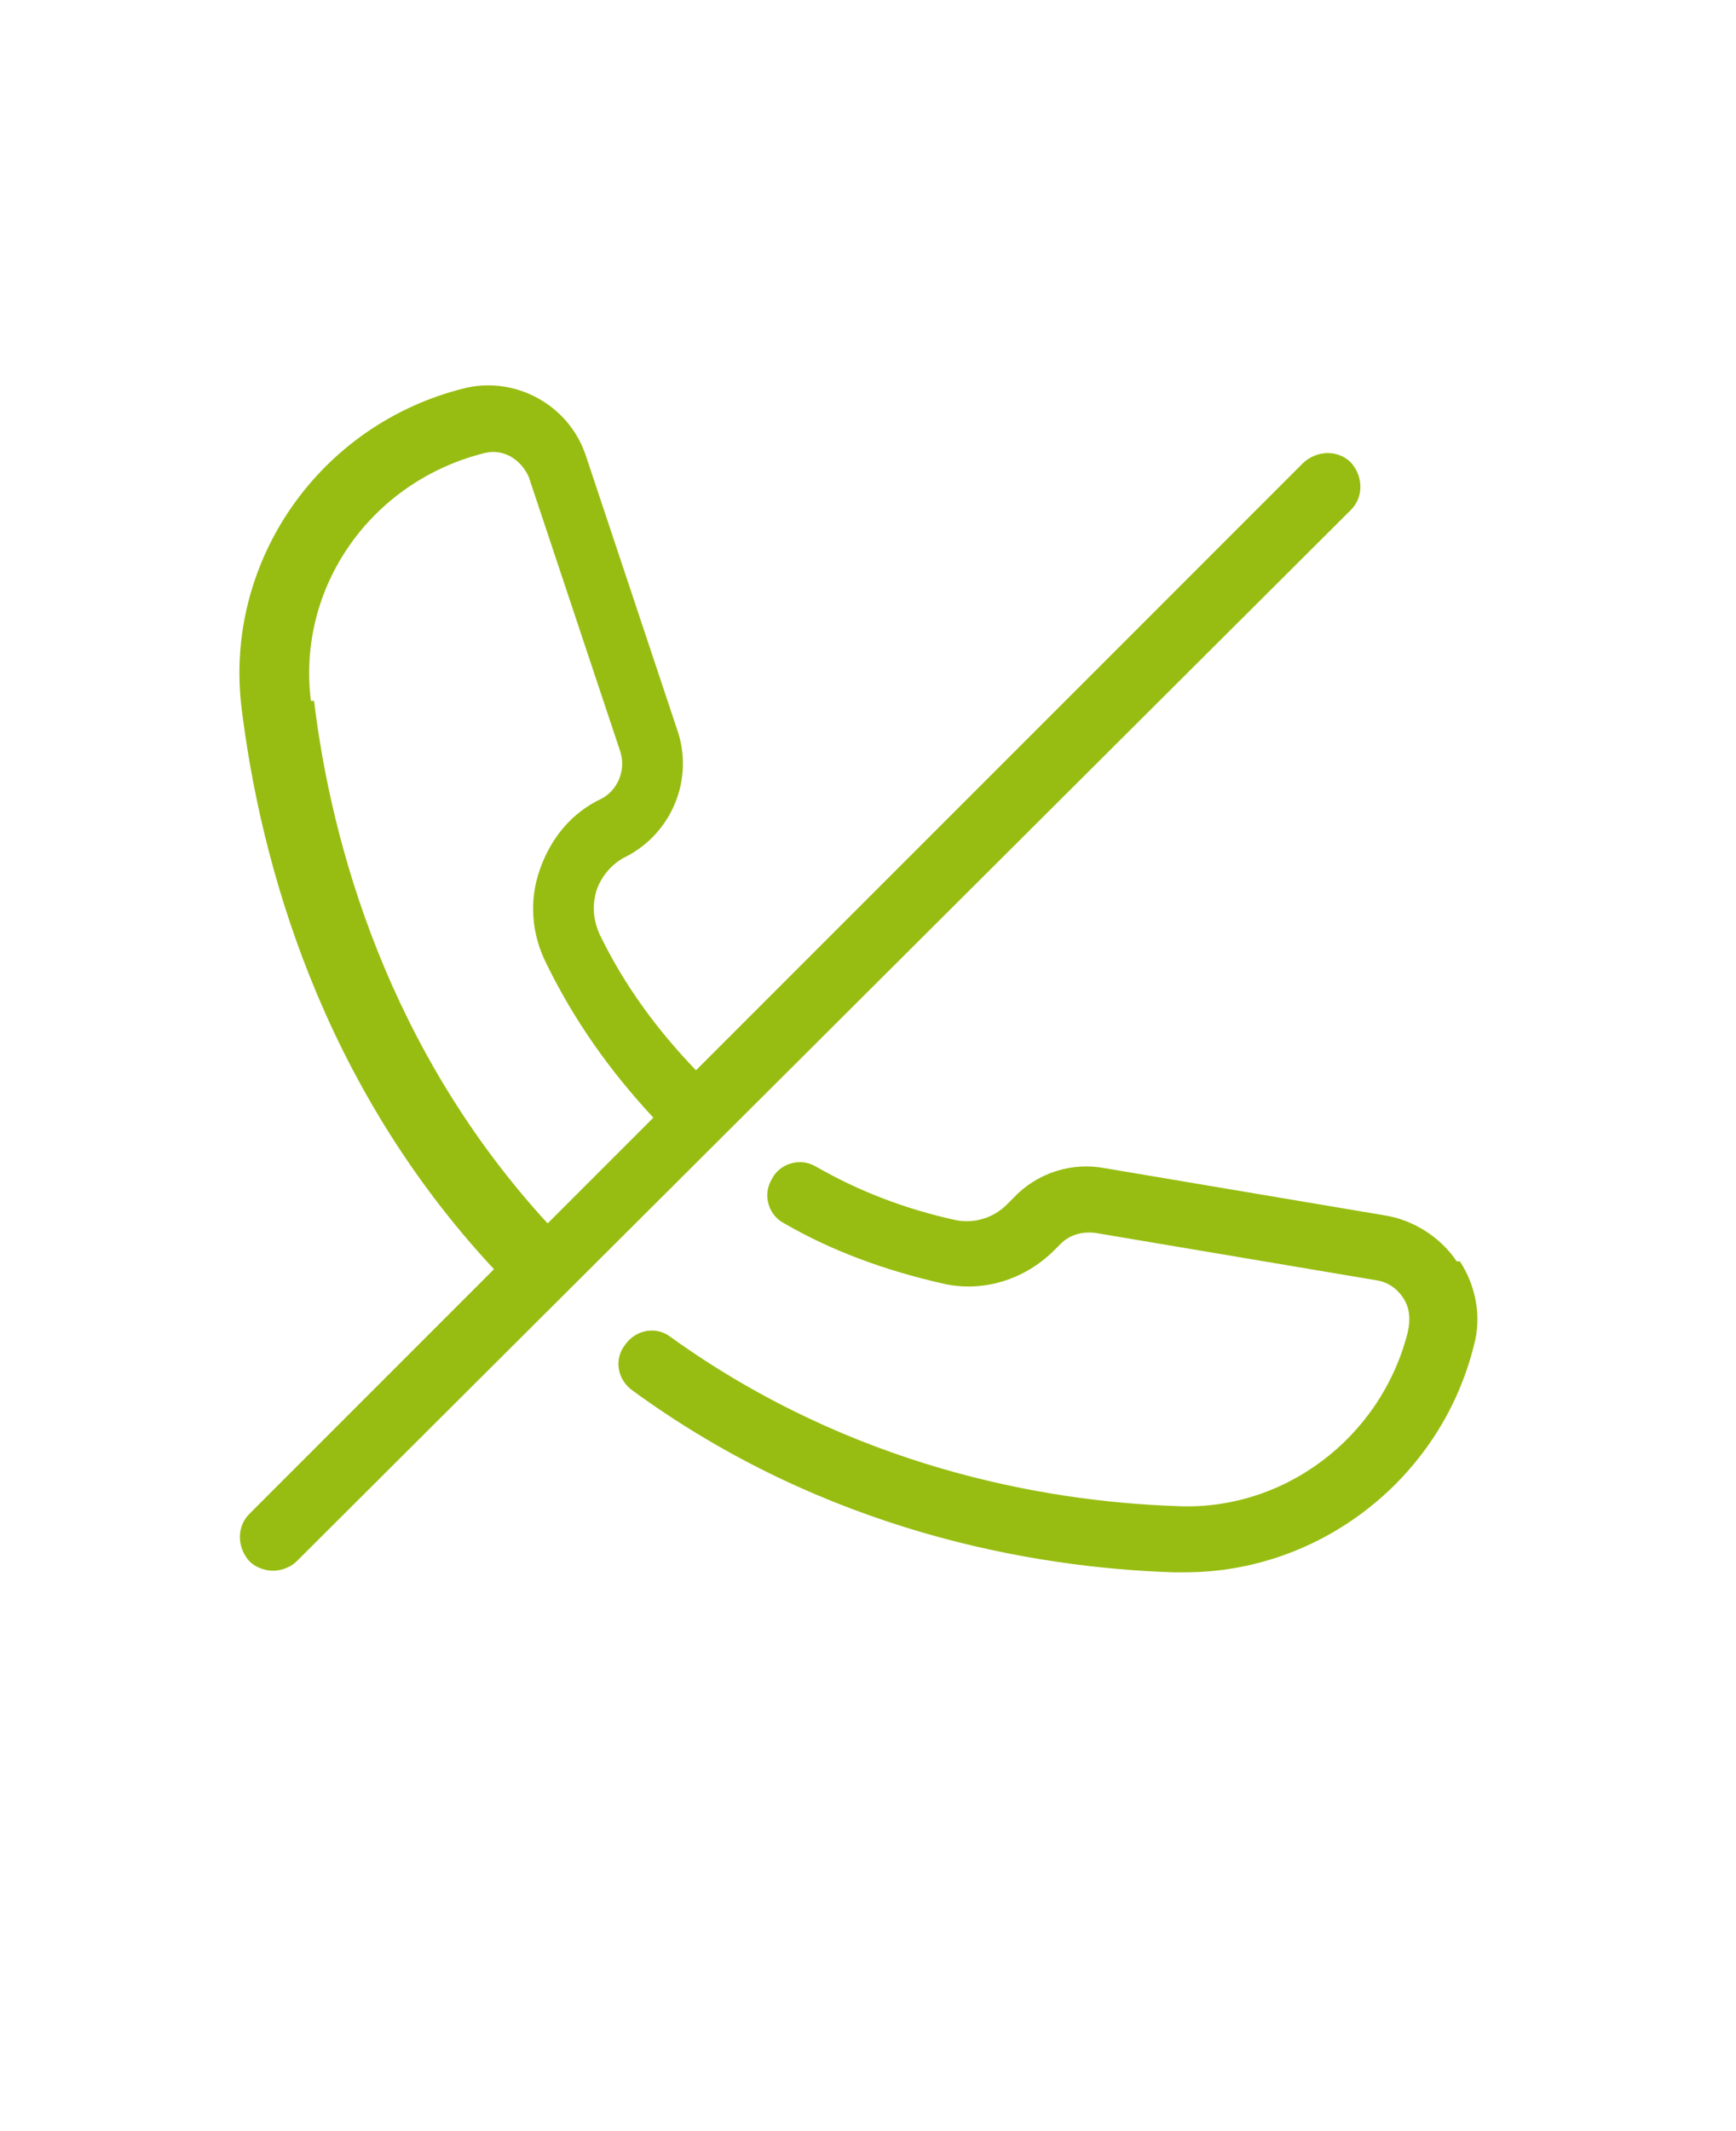
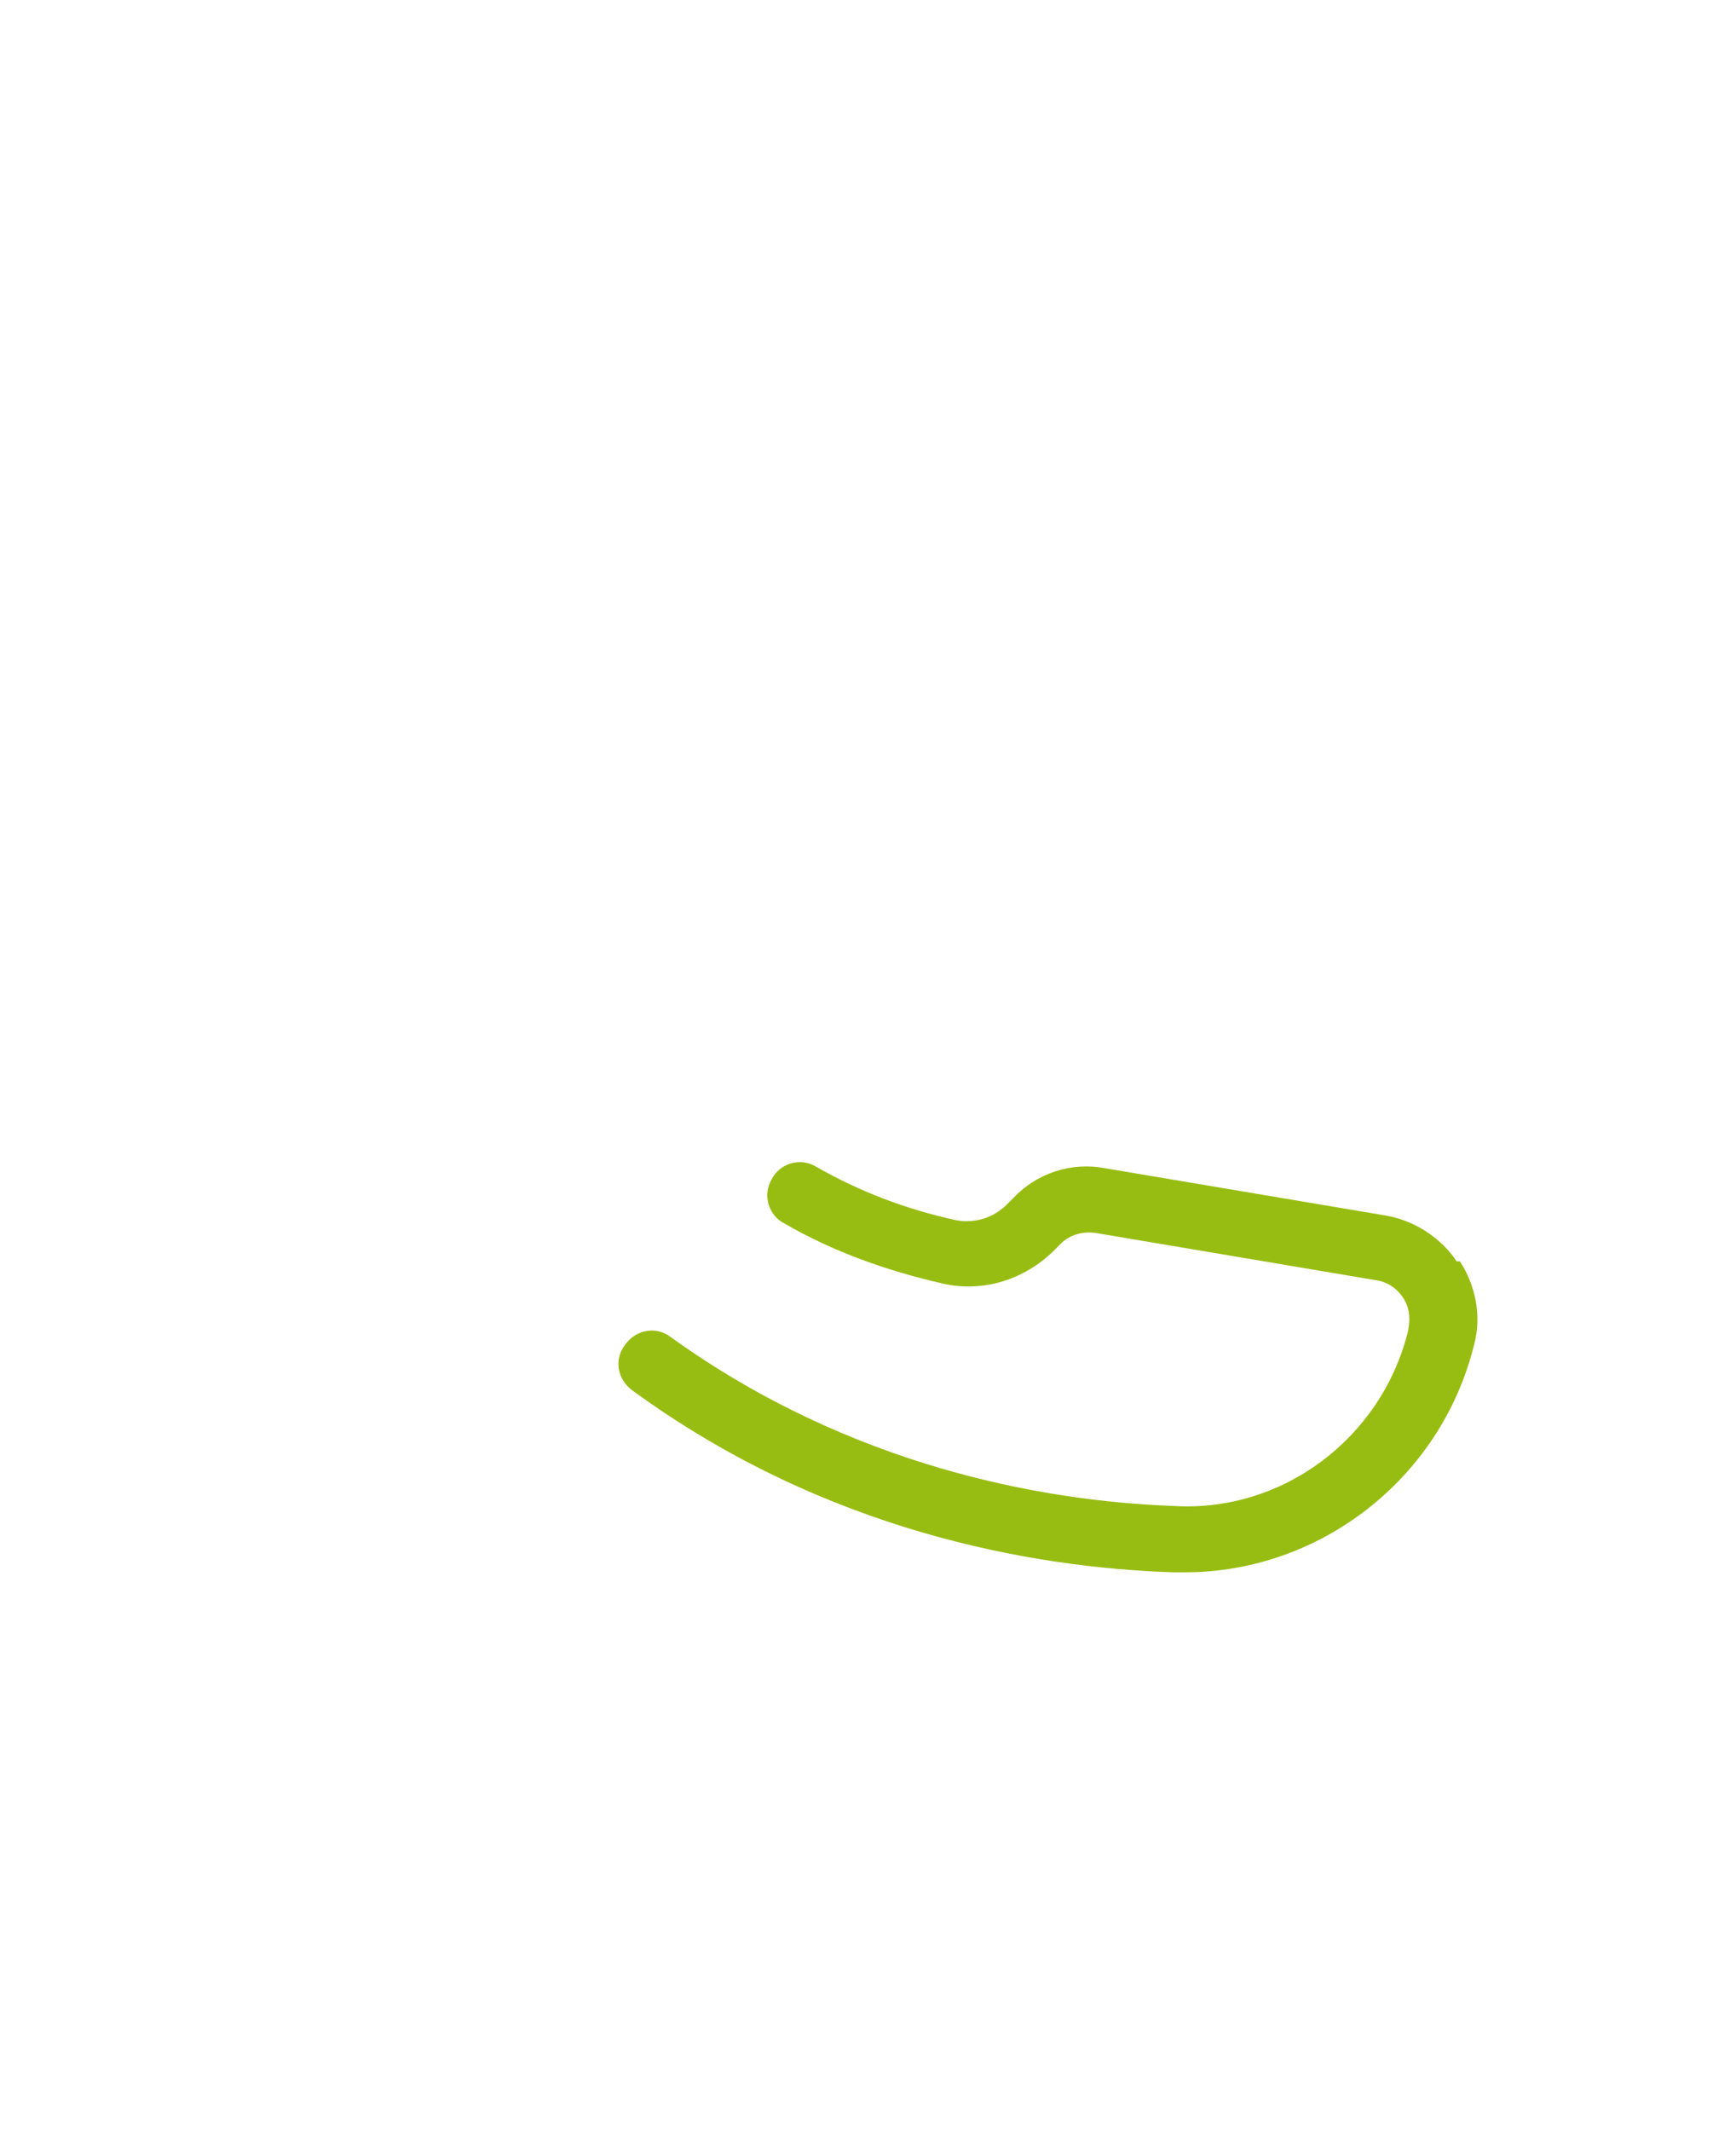
<svg xmlns="http://www.w3.org/2000/svg" id="Livello_1" version="1.1" viewBox="0 0 110 135">
  <defs>
    <style>
      .st0 {
        fill: #98bd12;
      }
    </style>
  </defs>
  <path class="st0" d="M92.3,79.9c-1-1.5-2.7-2.6-4.5-2.9l-17.8-3c-2.1-.4-4.3.3-5.8,1.9l-.4.4c-.9.9-2.1,1.2-3.2,1-3.2-.7-6.1-1.8-8.9-3.4-1-.6-2.3-.2-2.8.8-.6,1-.2,2.3.8,2.8,3.1,1.8,6.5,3,10,3.8,2.5.6,5.2-.2,7.1-2.1l.4-.4c.6-.6,1.4-.8,2.2-.7l17.8,3c.7.1,1.3.5,1.7,1.1.4.6.5,1.3.3,2.2-1.7,6.7-7.9,11.4-14.8,11-8.3-.3-20.5-2.5-31.9-10.7-.9-.7-2.2-.5-2.9.5-.7.9-.5,2.2.5,2.9,12.2,8.9,25.3,11.2,34.2,11.5h.8c8.5,0,16.2-5.9,18.3-14.4.5-1.8.1-3.8-.9-5.3h0Z" />
-   <path class="st0" d="M85.6,32.3c.8-.8.8-2.1,0-3-.8-.8-2.1-.8-3,0l-38.5,38.5c-2.4-2.5-4.5-5.3-6.1-8.6-.4-.9-.5-1.8-.2-2.8.3-.9,1-1.7,1.8-2.1,3-1.5,4.4-5,3.3-8.1l-5.8-17.4c-1.1-3.2-4.5-5-7.7-4.2-9.2,2.3-15.2,11-14.1,20.2,1.2,9.8,5,23.8,16,35.6l-15.5,15.5c-.8.8-.8,2.1,0,3,.4.4,1,.6,1.5.6s1.1-.2,1.5-.6L85.6,32.3ZM19.7,44.4c-.9-7.2,3.8-13.9,11-15.7,1.2-.3,2.3.4,2.8,1.5l5.8,17.4c.4,1.2-.2,2.5-1.2,3-1.9.9-3.2,2.5-3.9,4.5-.7,2-.5,4.1.4,5.9,1.8,3.7,4.1,6.9,6.8,9.8l-6.7,6.7c-10.1-11-13.7-24-14.8-33.1h0Z" />
</svg>